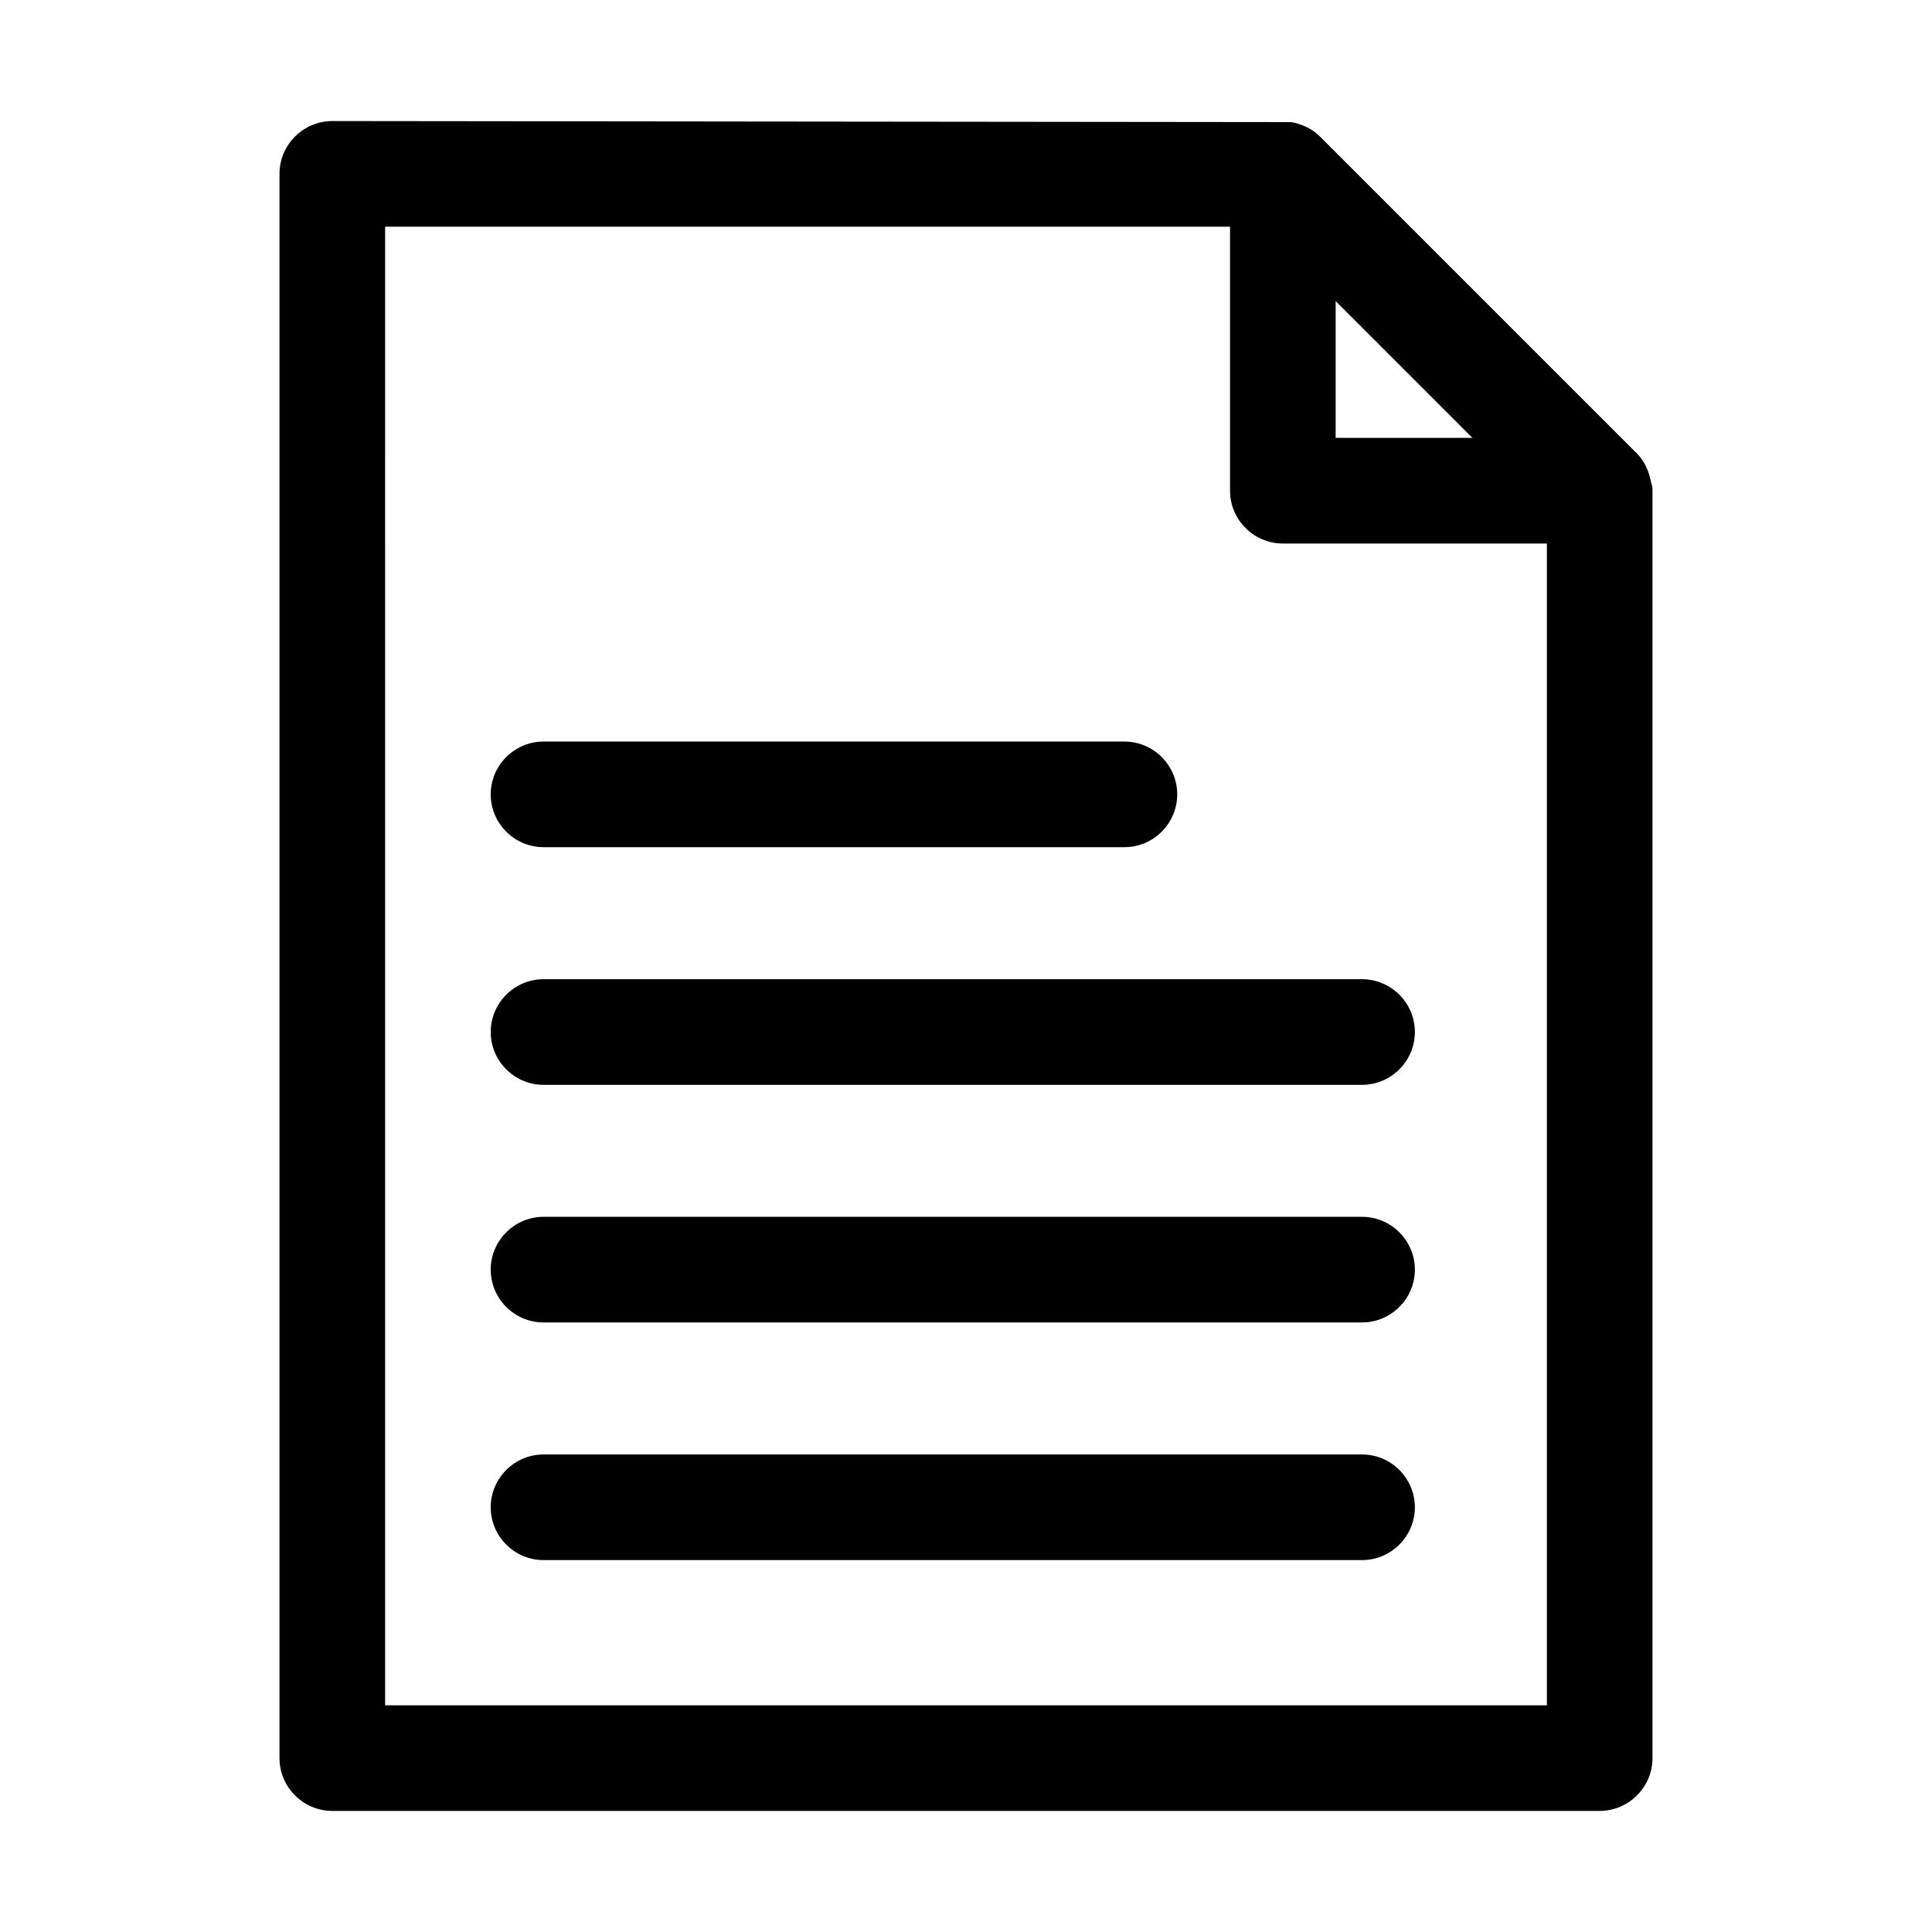
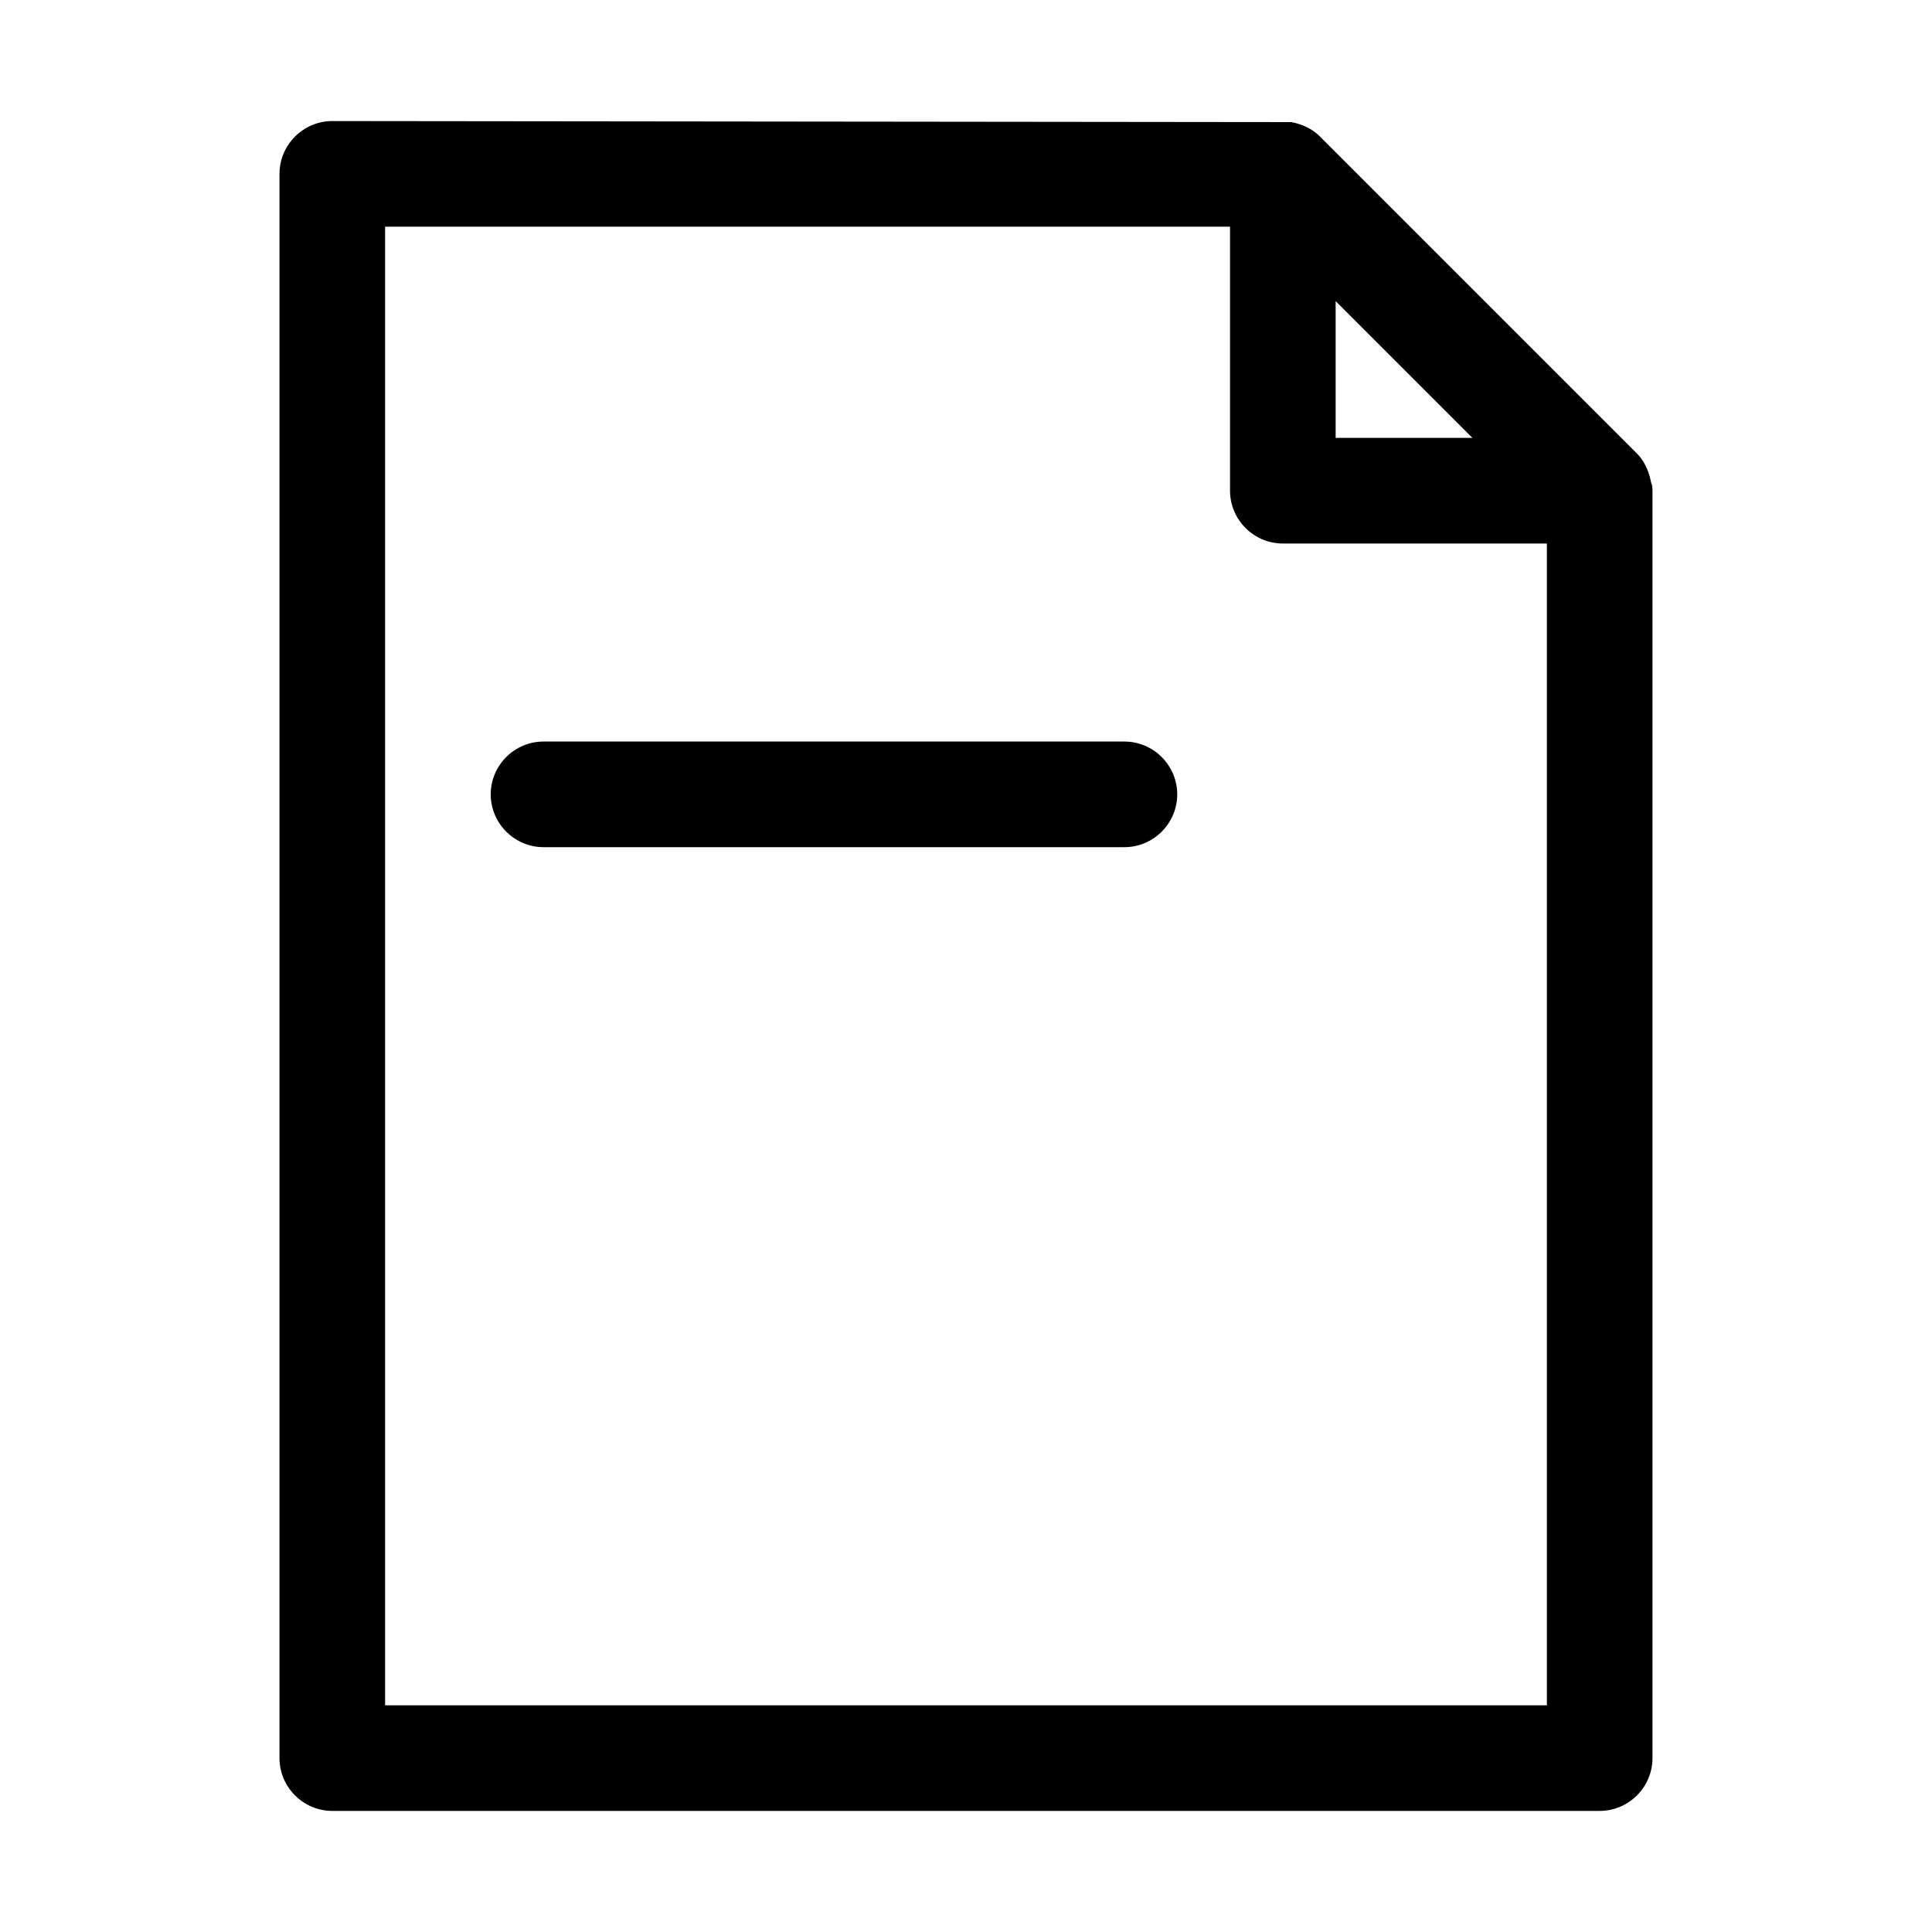
<svg xmlns="http://www.w3.org/2000/svg" fill="#000000" width="800px" height="800px" version="1.1" viewBox="144 144 512 512">
  <g>
    <path d="m232.06 623.91h335.87c7.695 0 13.996-6.297 13.996-13.996v-335.87c0-0.98-0.141-1.82-0.281-1.82l-0.418-1.82c-0.699-2.519-1.82-4.617-3.5-6.297l-83.969-83.969c-1.68-1.68-3.777-2.801-6.297-3.5-0.559-0.141-1.258-0.281-1.258-0.281l-254.14-0.277c-7.699 0-13.996 6.297-13.996 13.996v419.84c0 7.699 6.297 13.996 13.996 13.996zm265.9-400.11 36.246 36.246h-36.246zm-251.9-19.73h223.91v69.973c0 7.695 6.297 13.996 13.996 13.996h69.973v307.88h-307.88z" />
    <path d="m288.04 368.51h153.94c7.695 0 13.996-6.297 13.996-13.996 0-7.695-6.297-13.996-13.996-13.996h-153.94c-7.695 0-13.996 6.297-13.996 13.996 0.004 7.695 6.301 13.996 13.996 13.996z" />
-     <path d="m504.96 403.5h-216.92c-7.695 0-13.996 6.297-13.996 13.996 0 7.695 6.297 13.996 13.996 13.996h216.92c7.695 0 13.996-6.297 13.996-13.996 0-7.699-6.297-13.996-13.996-13.996z" />
-     <path d="m504.96 466.47h-216.92c-7.695 0-13.996 6.297-13.996 13.996 0 7.695 6.297 13.996 13.996 13.996h216.92c7.695 0 13.996-6.297 13.996-13.996s-6.297-13.996-13.996-13.996z" />
-     <path d="m504.96 529.45h-216.92c-7.695 0-13.996 6.297-13.996 13.996 0 7.695 6.297 13.996 13.996 13.996h216.92c7.695 0 13.996-6.297 13.996-13.996 0-7.699-6.297-13.996-13.996-13.996z" />
  </g>
</svg>